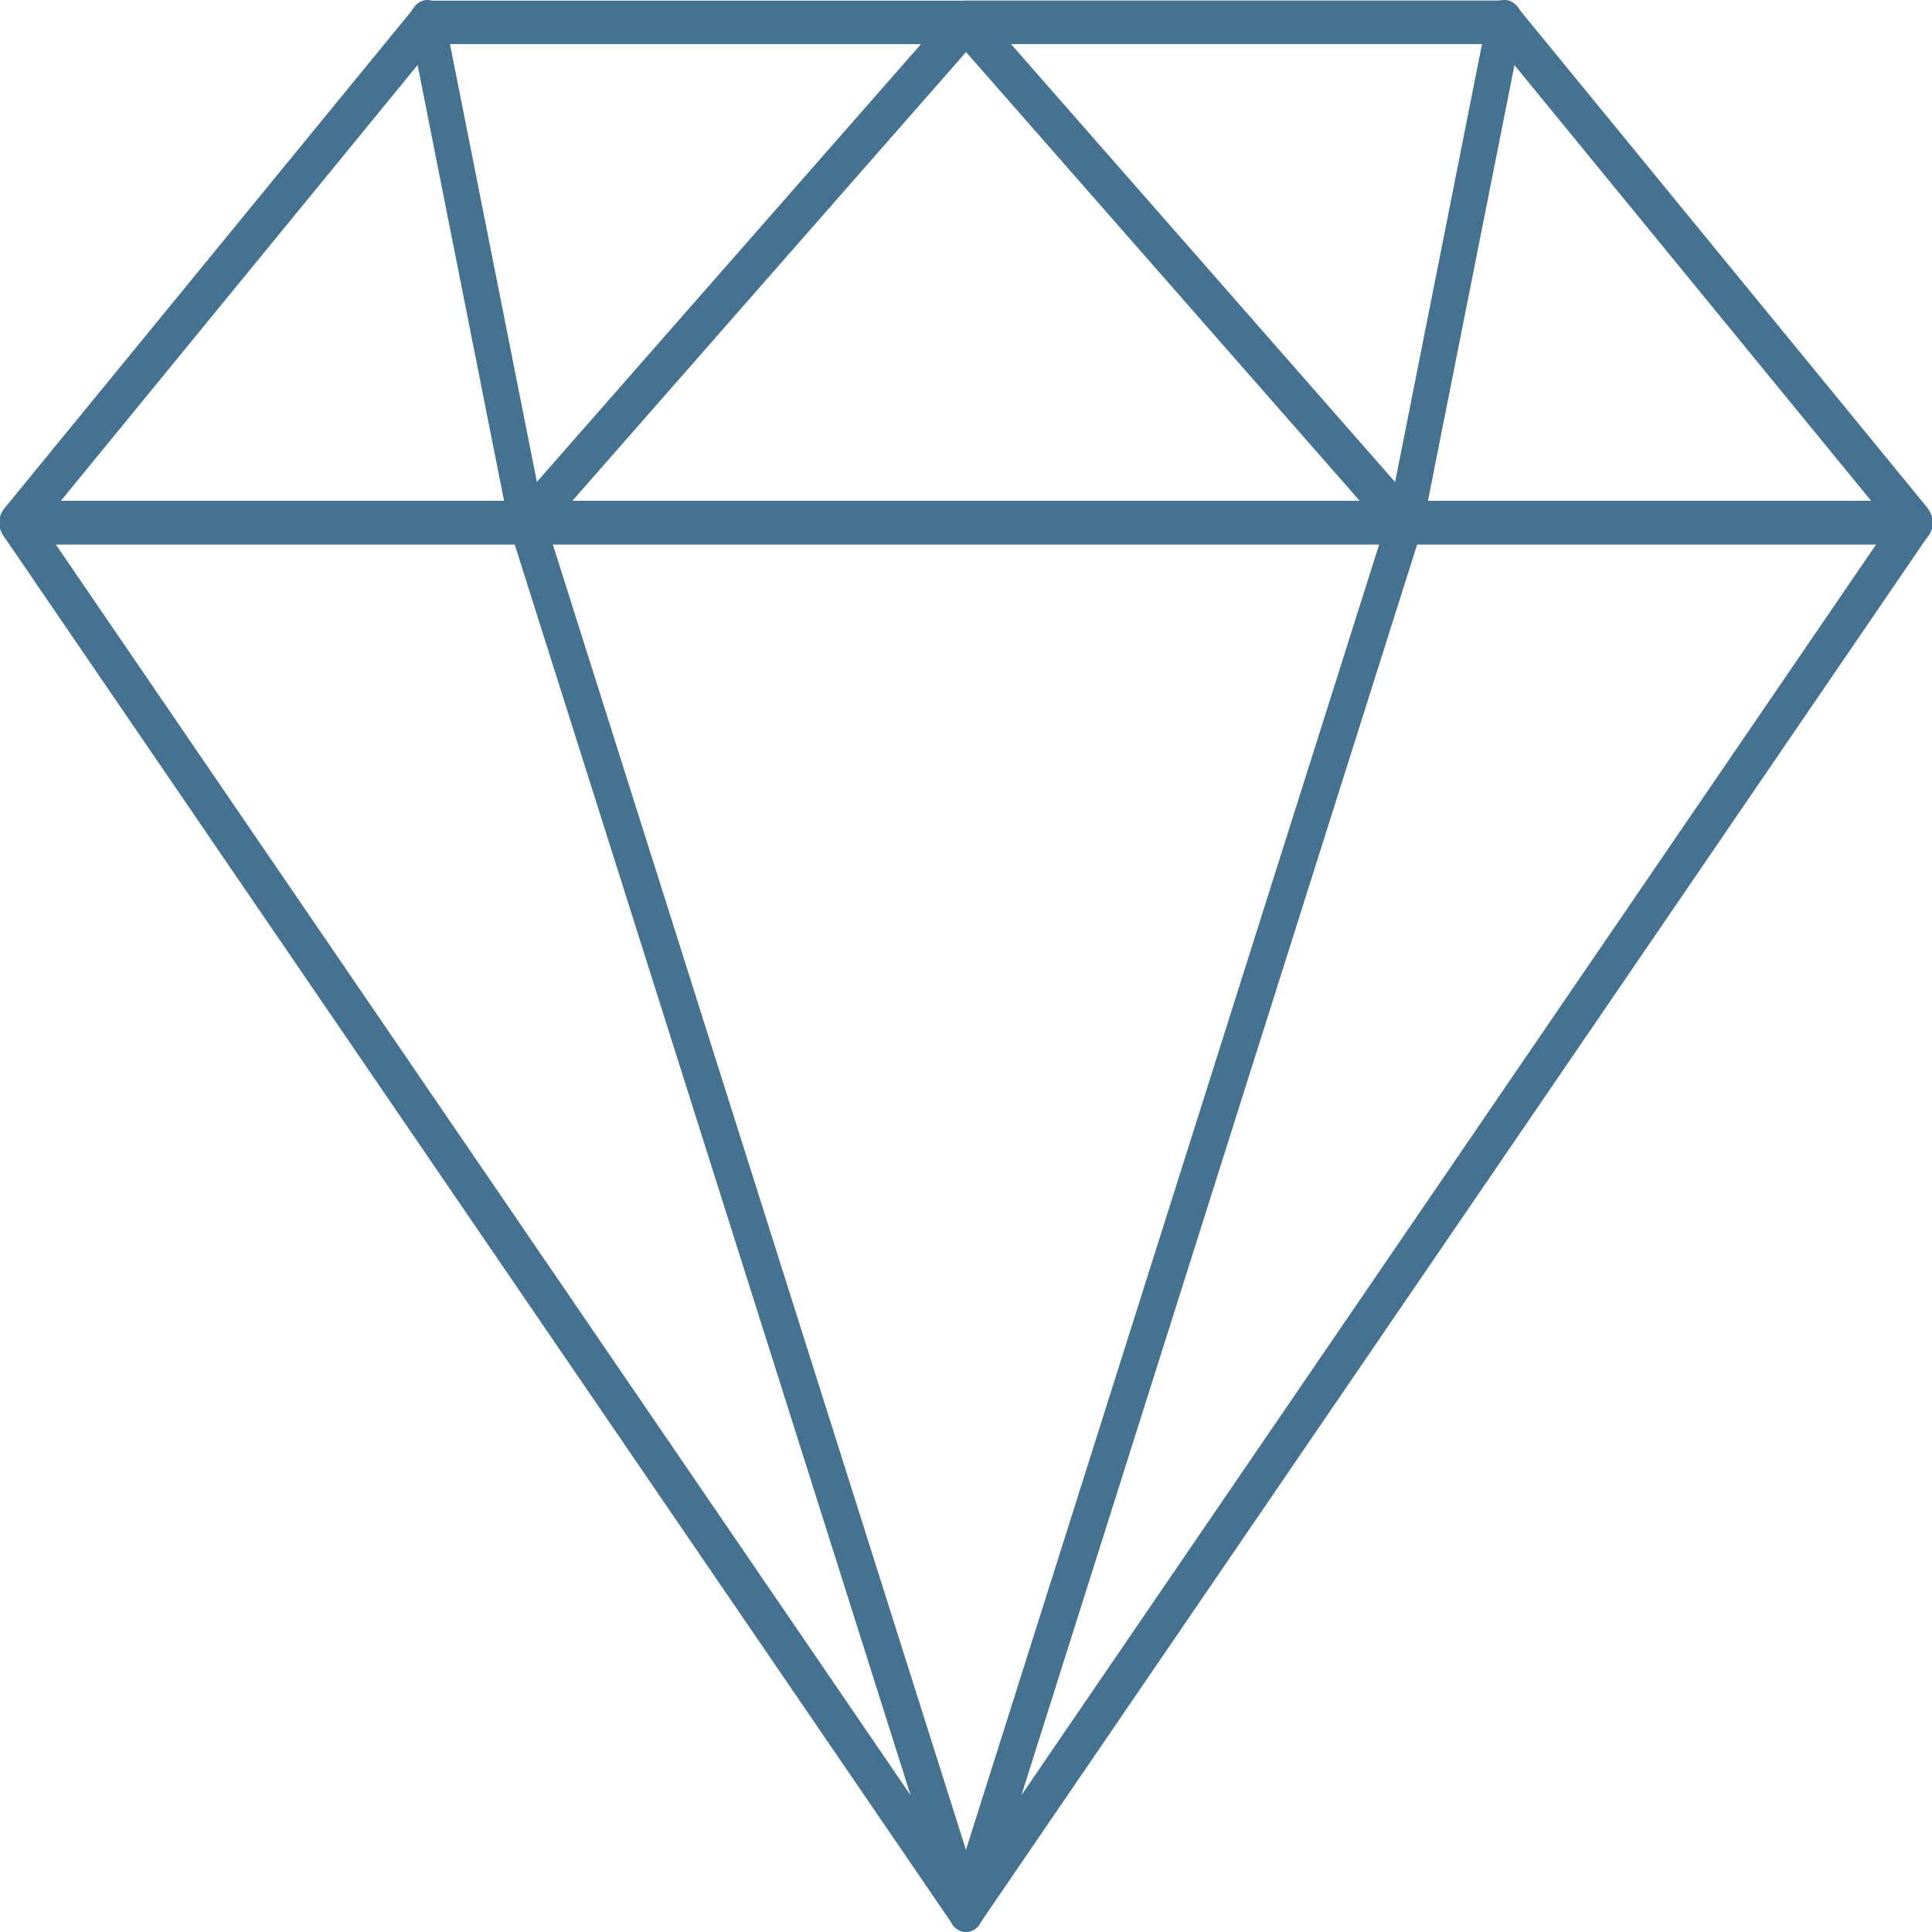
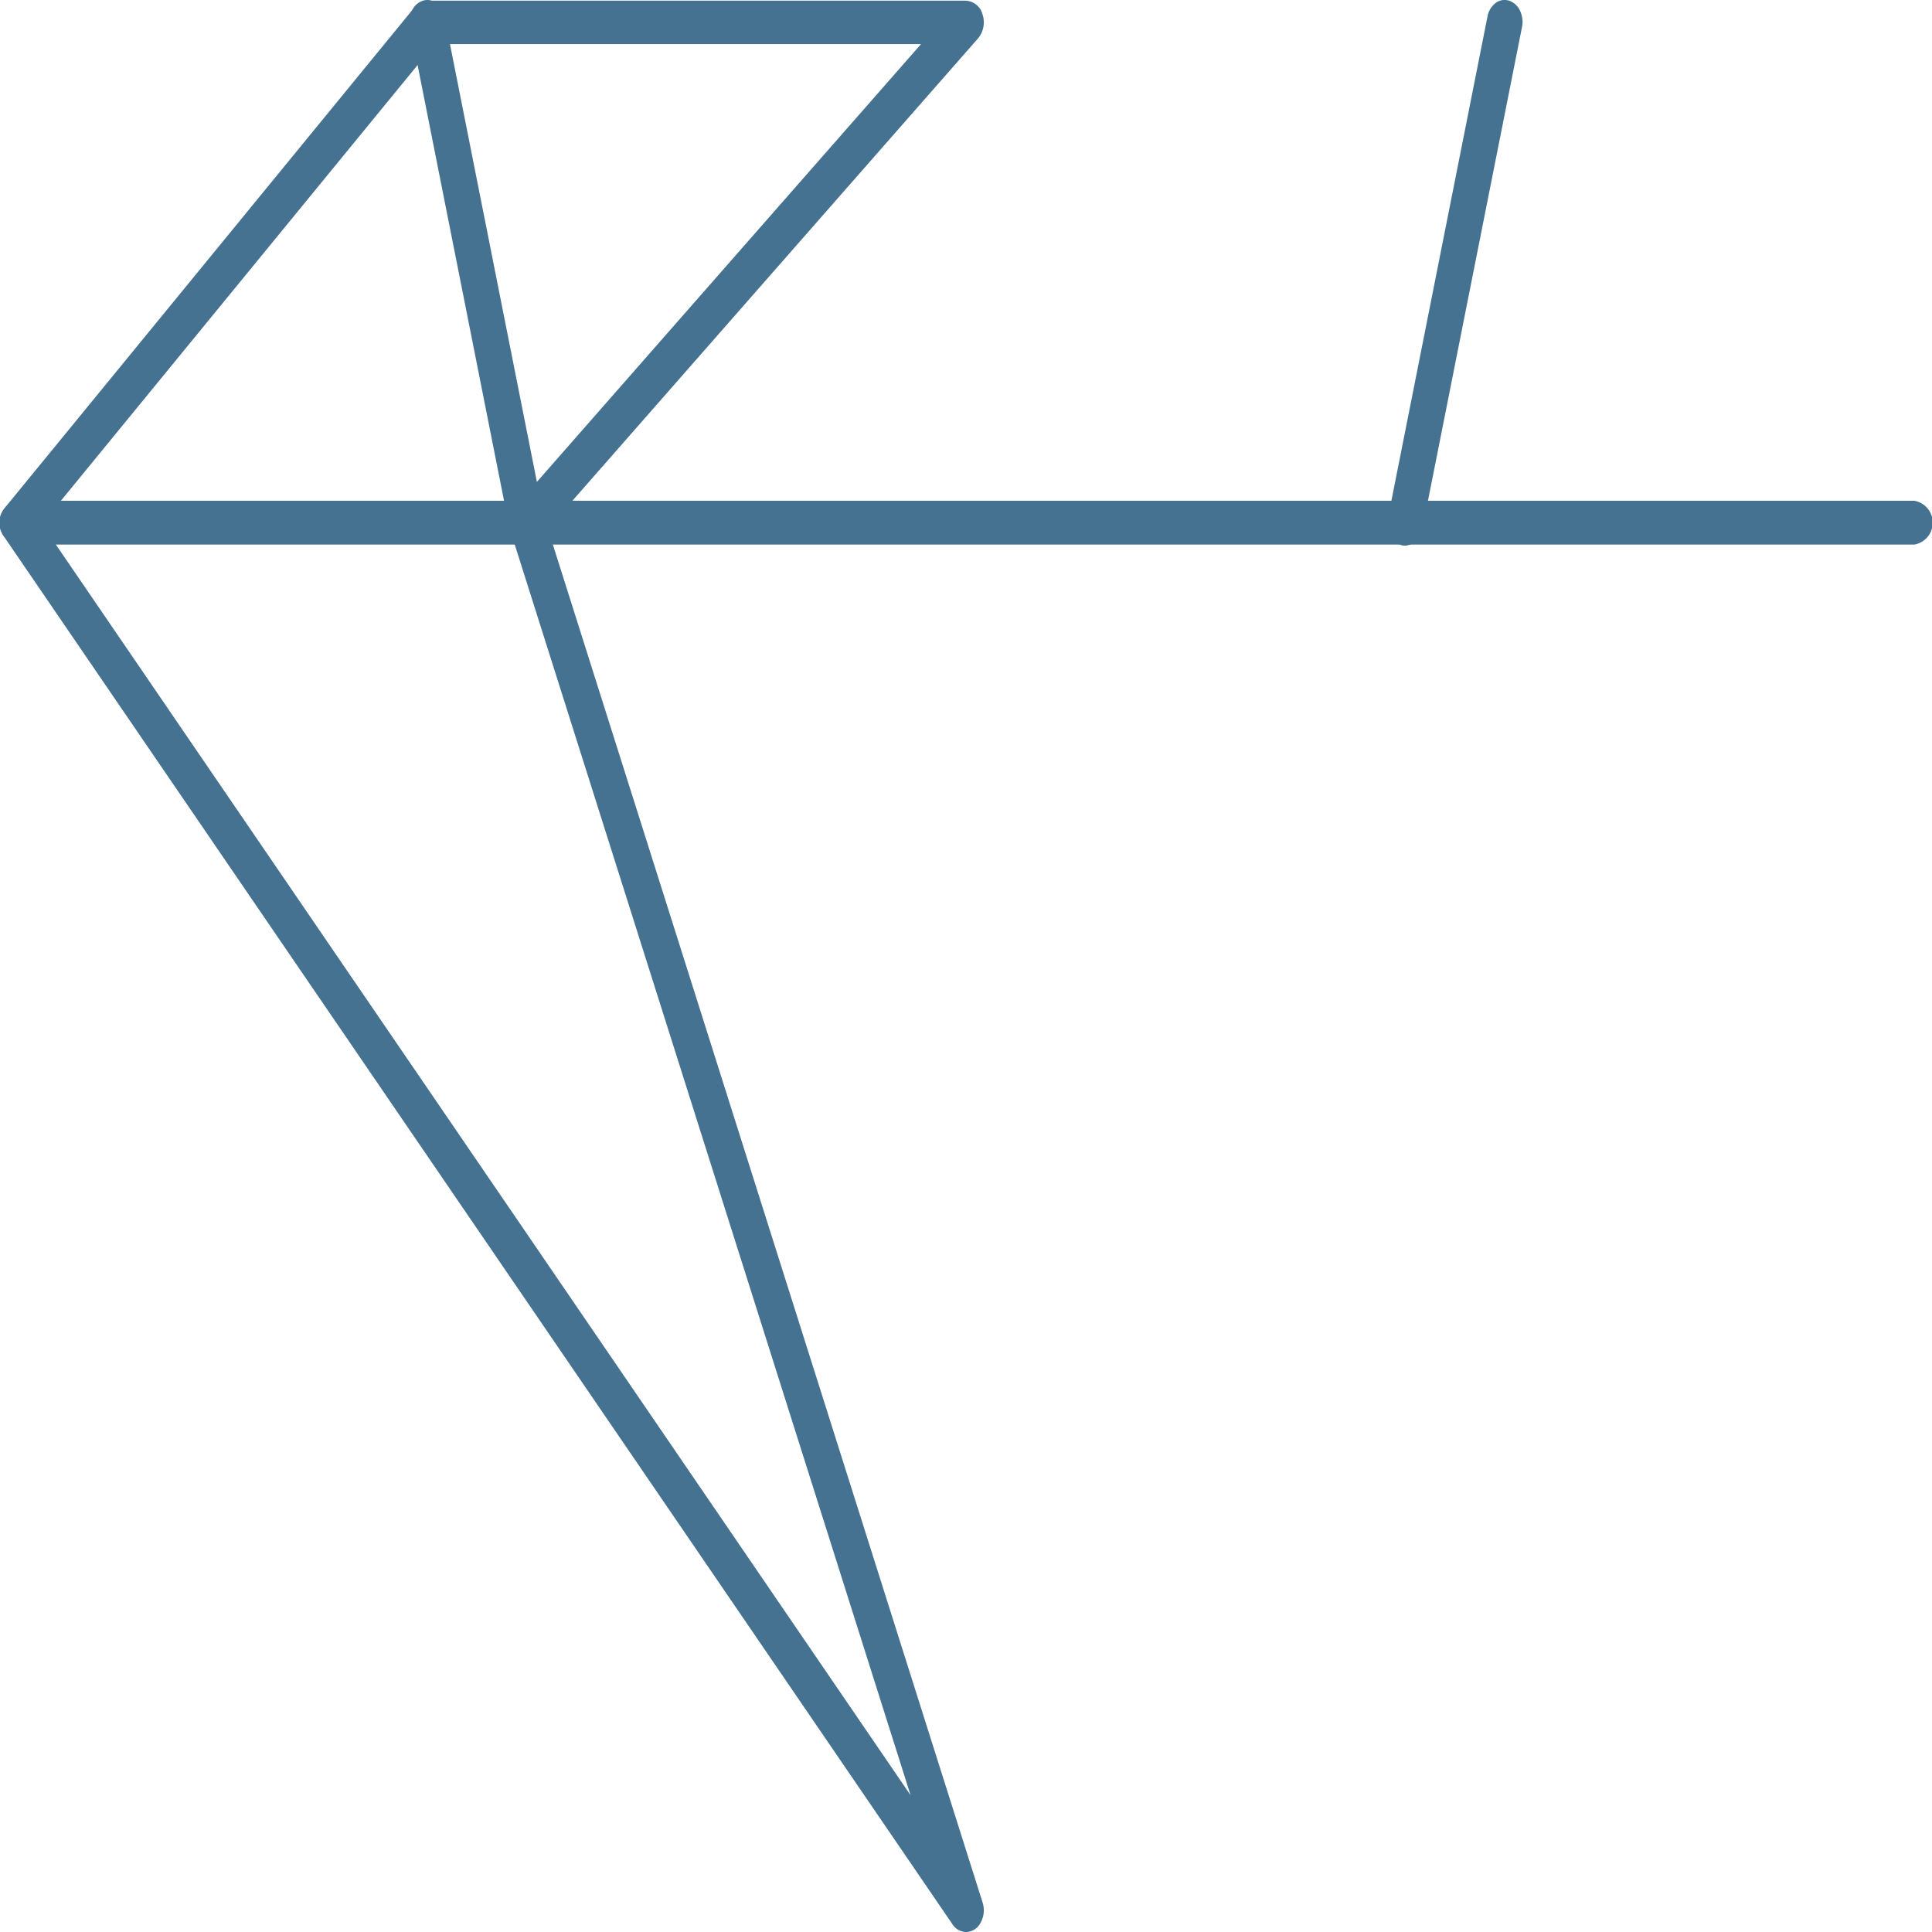
<svg xmlns="http://www.w3.org/2000/svg" id="diamond" width="30.85" height="30.85" viewBox="0 0 30.85 30.85">
  <path id="Path_1" data-name="Path 1" d="M26.135,8.713a.216.216,0,0,1-.068-.011.358.358,0,0,1-.208-.42L27.448.274v0a.359.359,0,0,1,.127-.223A.238.238,0,0,1,27.792.01a.294.294,0,0,1,.177.161A.416.416,0,0,1,28,.439L26.41,8.447A.3.3,0,0,1,26.135,8.713Z" transform="translate(-3.698 0)" fill="#457291" />
-   <path id="Path_2" data-name="Path 2" d="M17.952,30.852a.272.272,0,0,1-.234-.15.412.412,0,0,1-.031-.322L24.63,8.445,17.759.612a.4.4,0,0,1-.071-.381.291.291,0,0,1,.265-.22h8.6a.263.263,0,0,1,.2.1L33.295,8.1v0a.406.406,0,0,1,.016.468L18.17,30.725v0a.264.264,0,0,1-.217.125ZM18.671.706,25.155,8.1h0a.407.407,0,0,1,.071.379L18.838,28.668,32.709,8.37,26.435.706Z" transform="translate(-2.528 -0.003)" fill="#457291" />
  <path id="Path_3" data-name="Path 3" d="M9.505,8.713a.3.3,0,0,1-.275-.266L7.641.439A.407.407,0,0,1,7.67.171.29.29,0,0,1,7.848.01a.239.239,0,0,1,.217.043.359.359,0,0,1,.127.223l1.59,8.008v0a.358.358,0,0,1-.209.42A.216.216,0,0,1,9.505,8.713Z" transform="translate(-1.092 0)" fill="#457291" />
  <path id="Path_4" data-name="Path 4" d="M30.566,12.107H.284a.355.355,0,0,1,0-.7H30.566a.355.355,0,0,1,0,.7Z" transform="translate(0 -3.411)" fill="#457291" />
  <path id="Path_5" data-name="Path 5" d="M15.425,30.854a.264.264,0,0,1-.217-.125L.066,8.575a.405.405,0,0,1,.016-.468L6.624.115a.261.261,0,0,1,.2-.1h8.6a.291.291,0,0,1,.265.22.4.4,0,0,1-.071.381L8.748,8.447,15.69,30.383a.412.412,0,0,1-.031.322.272.272,0,0,1-.234.15ZM.668,8.372,14.54,28.67,8.149,8.477A.4.4,0,0,1,8.221,8.1L14.707.708H6.942Z" transform="translate(0 -0.004)" fill="#457291" />
</svg>